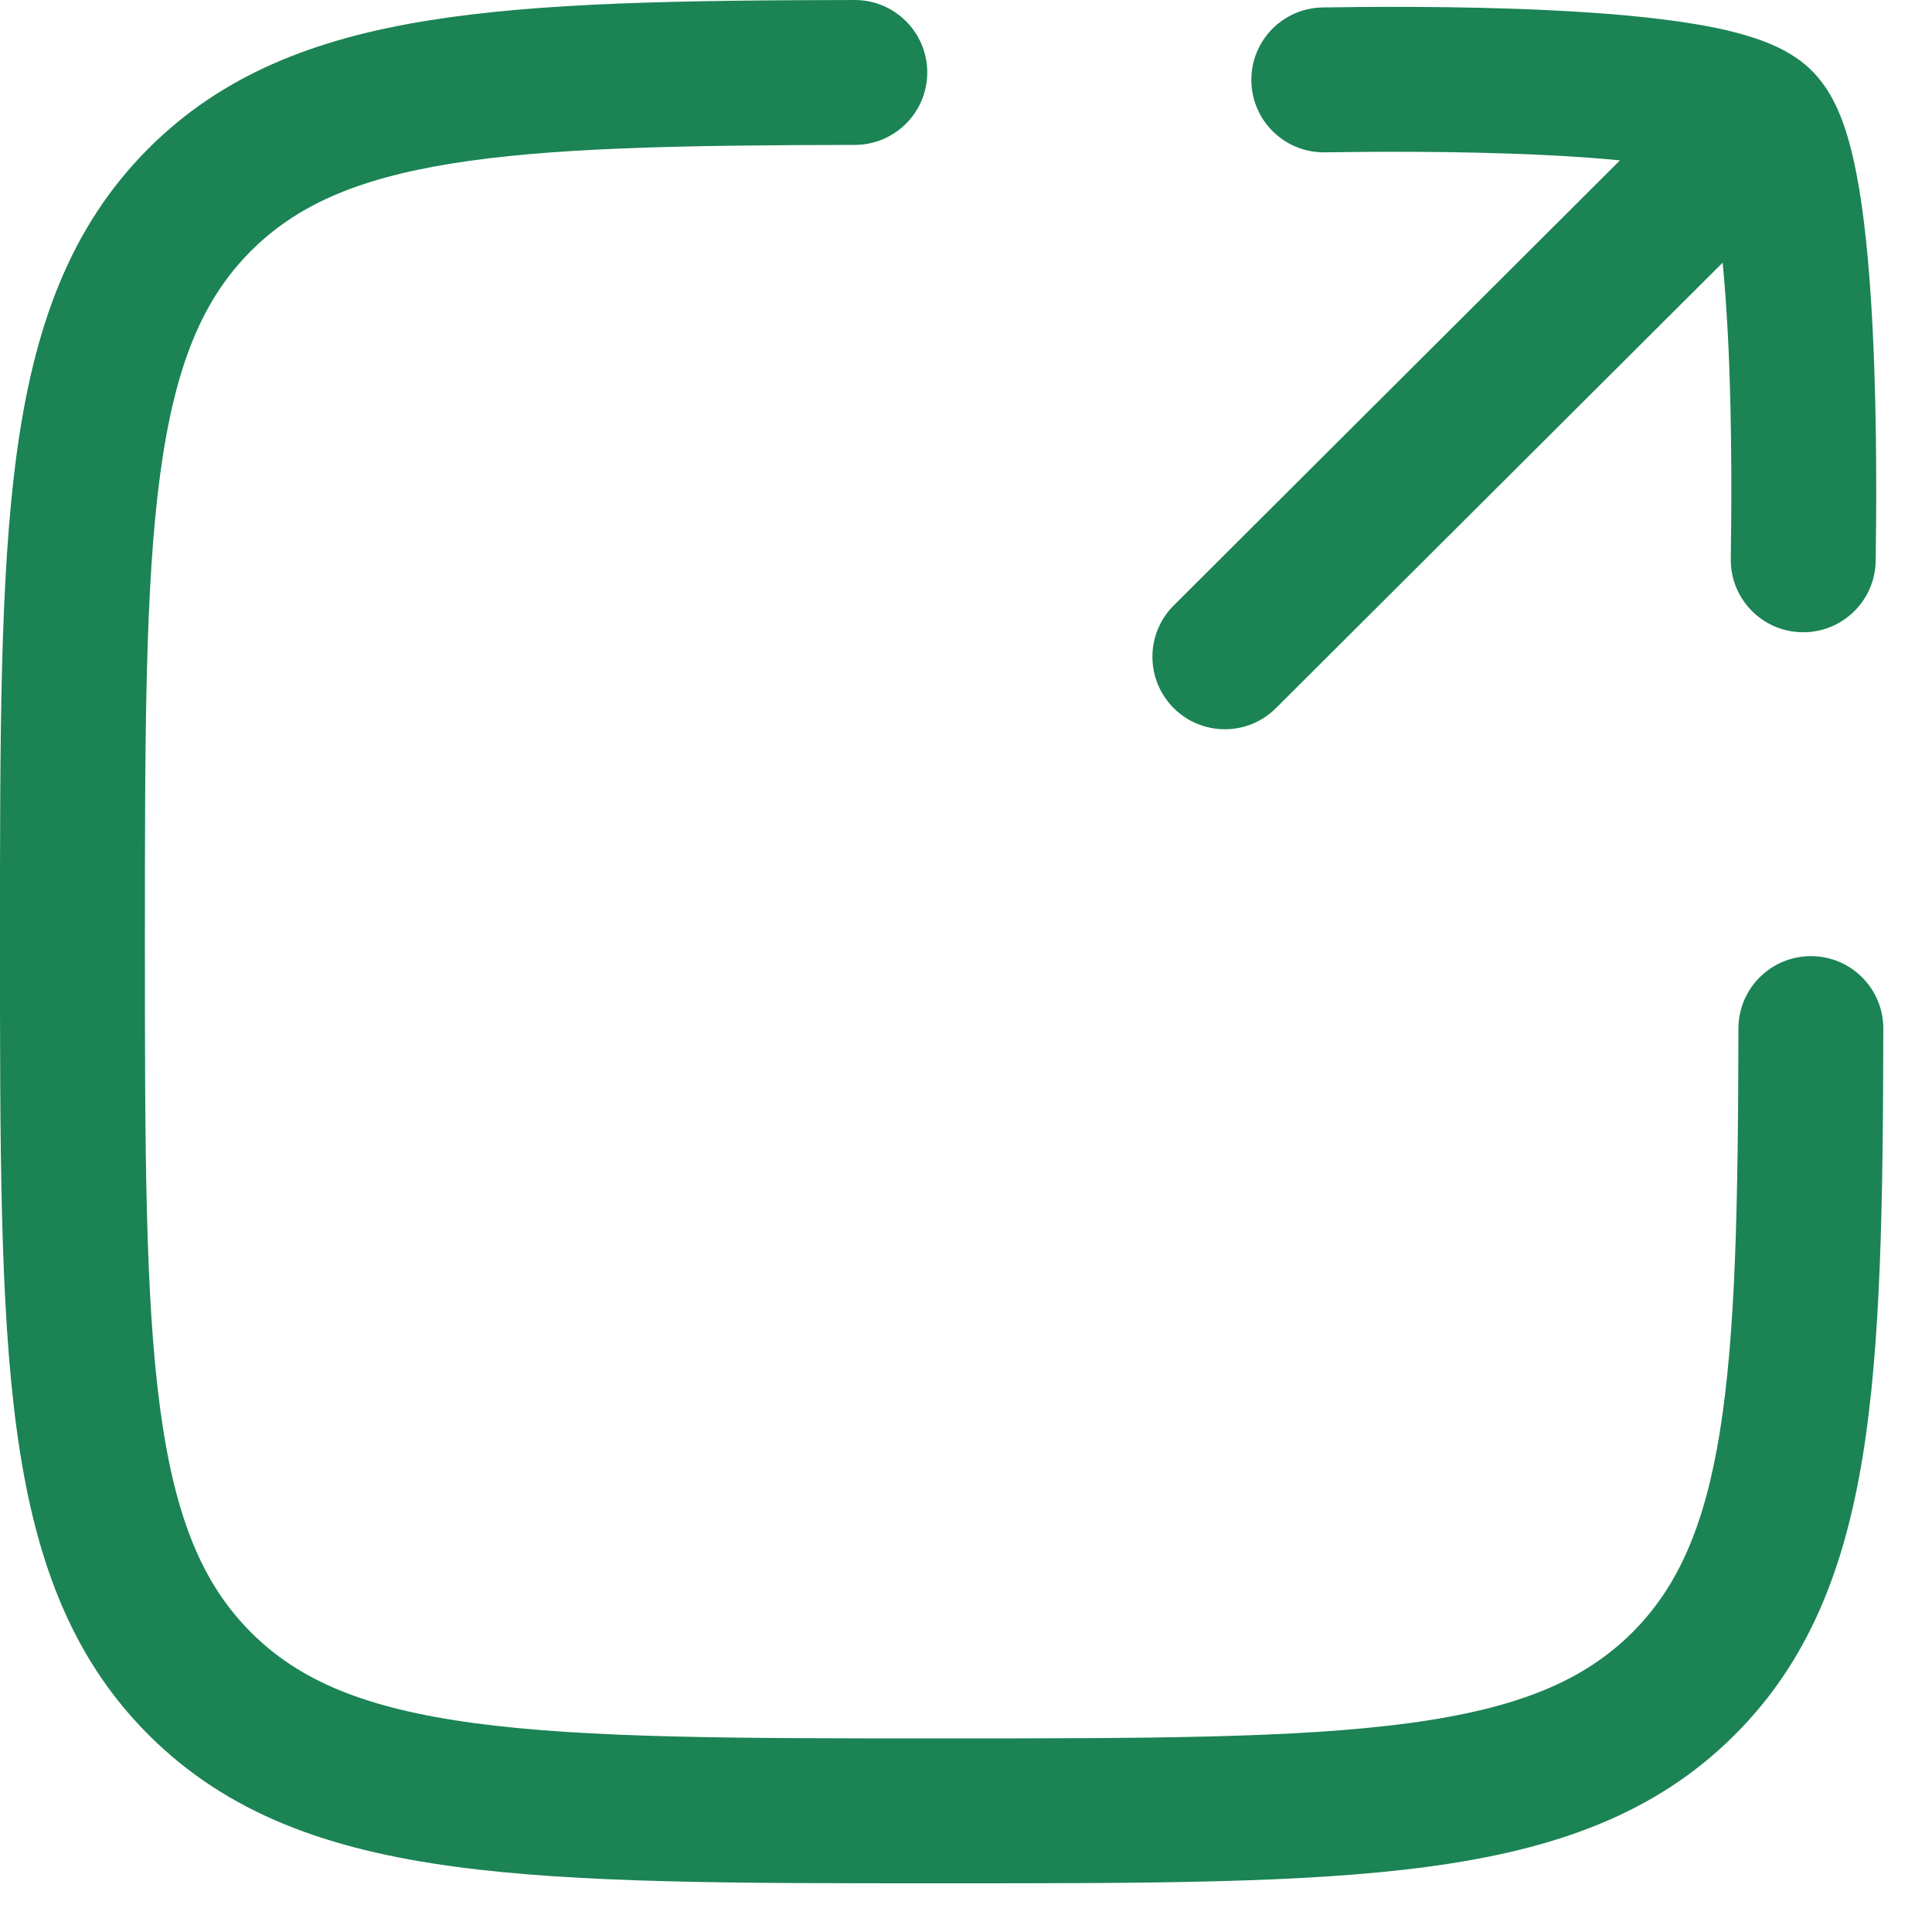
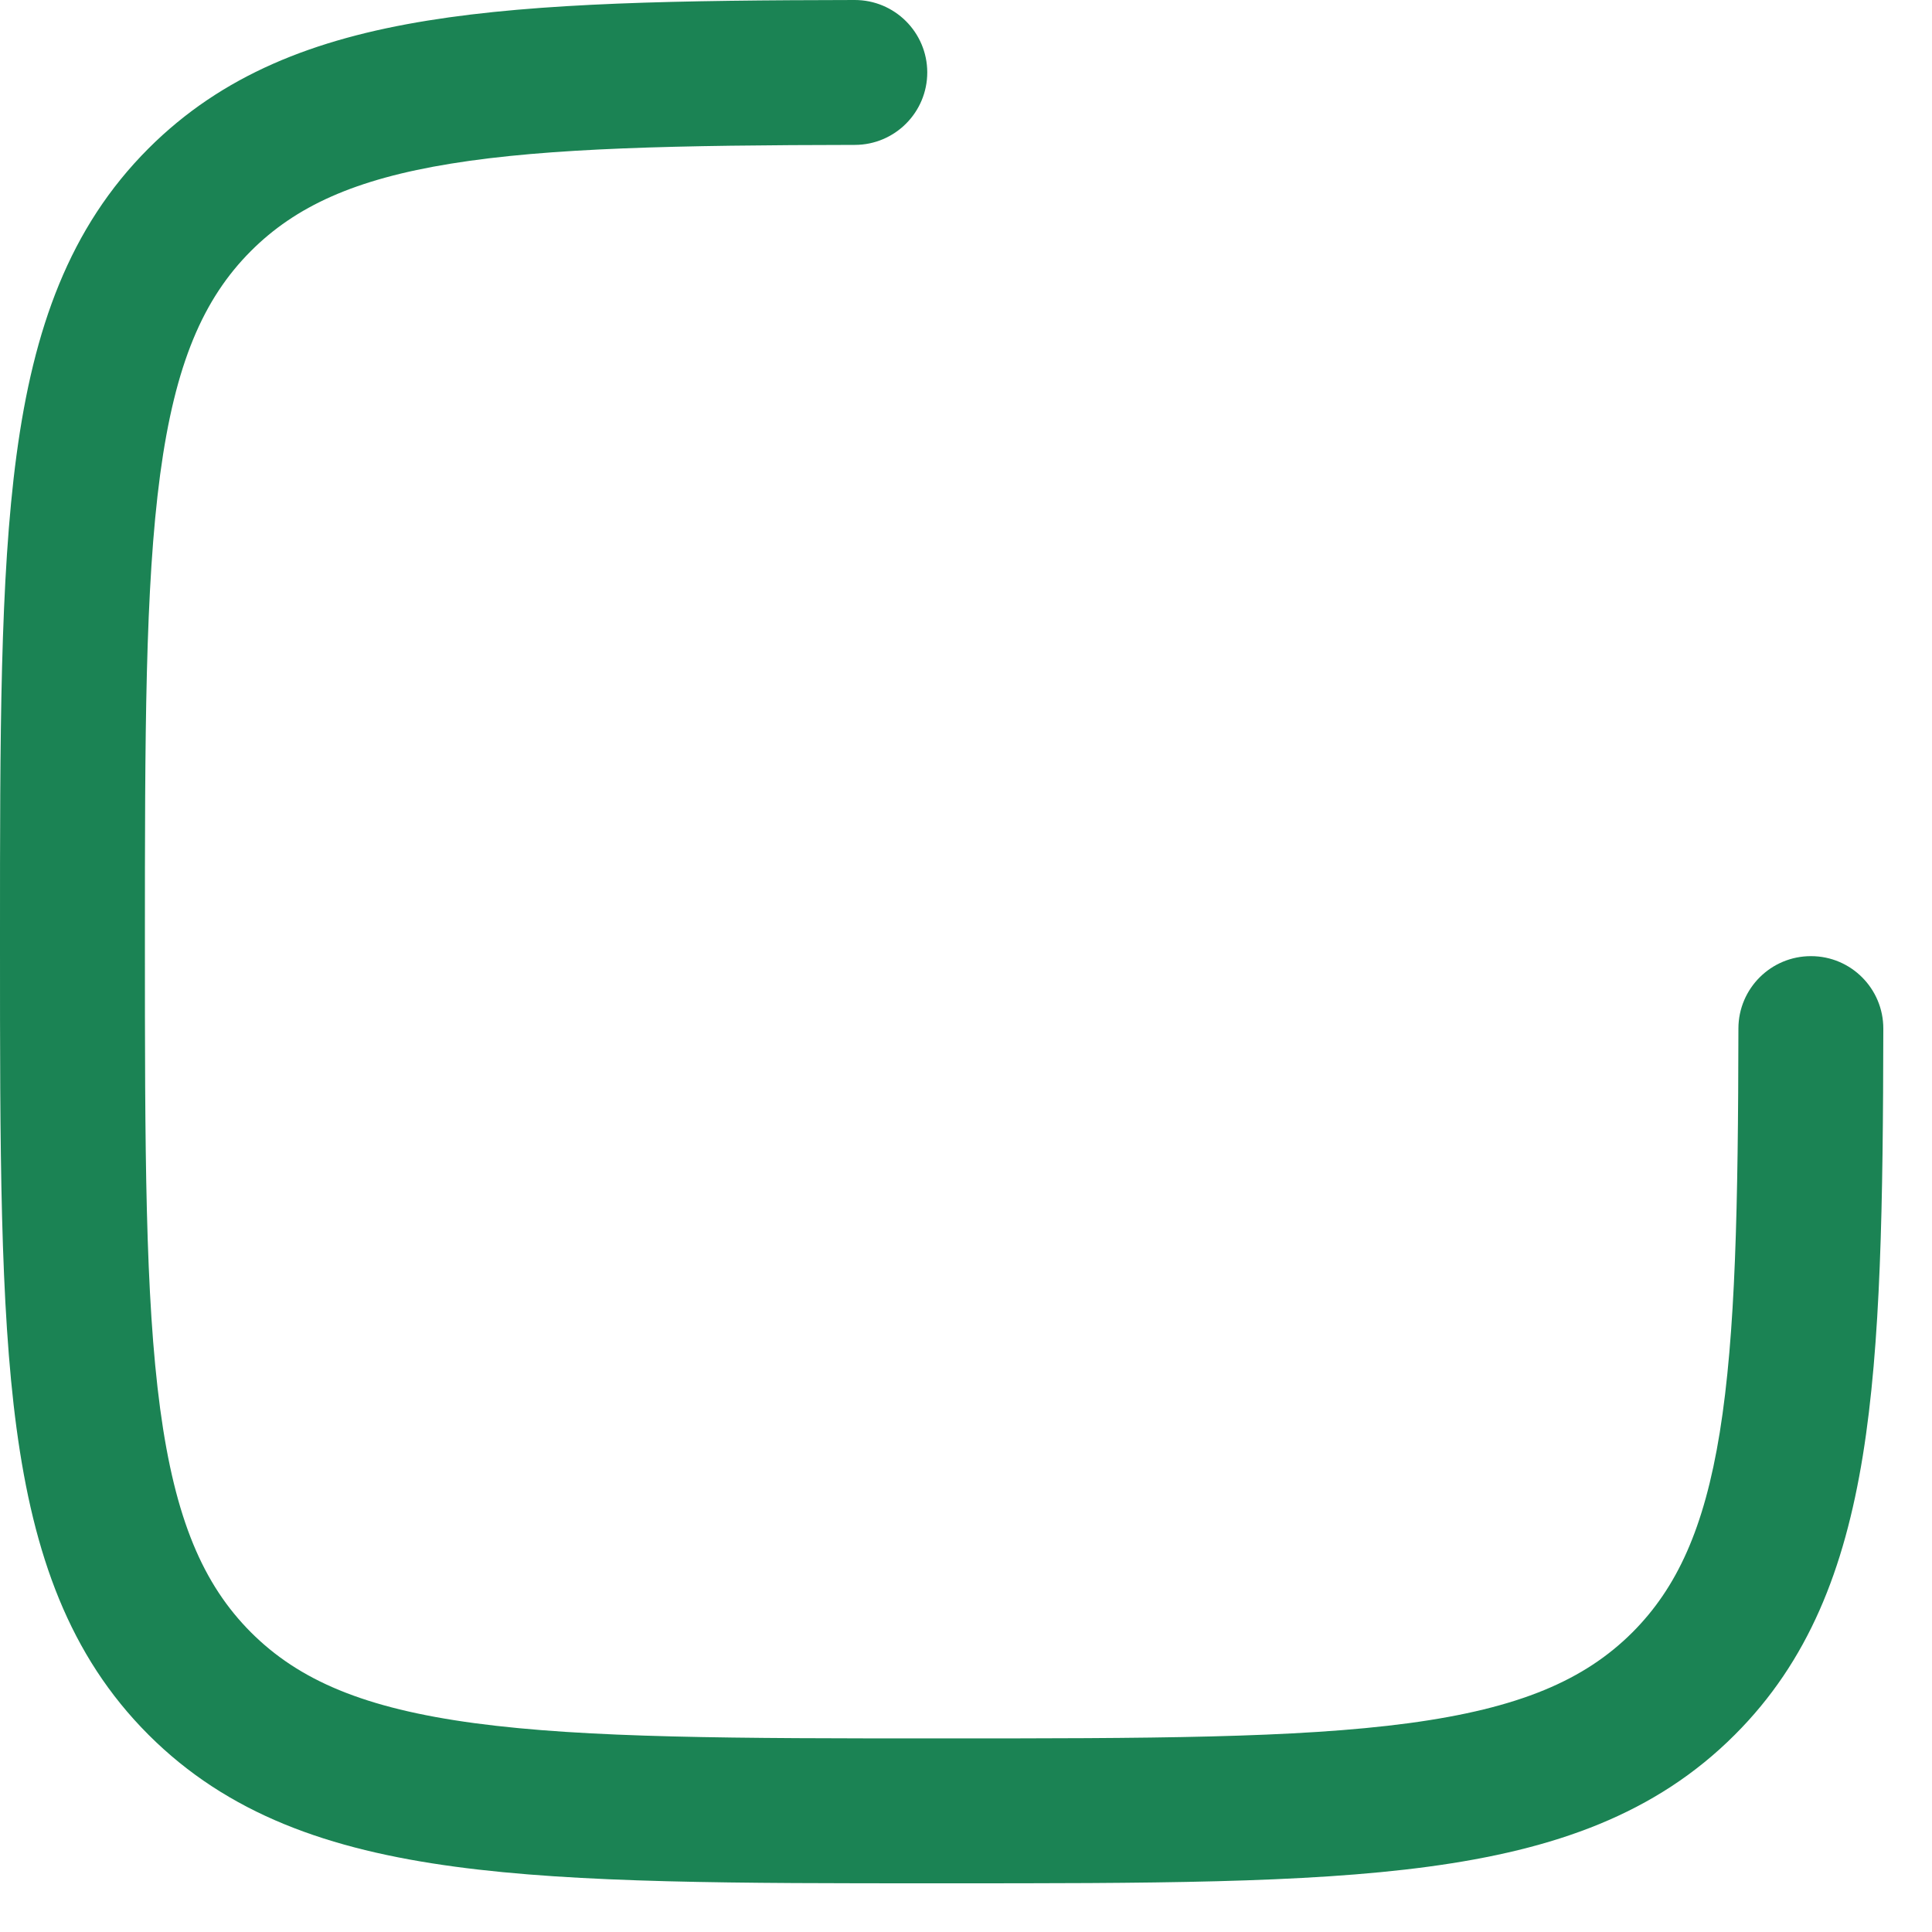
<svg xmlns="http://www.w3.org/2000/svg" width="20" height="20" viewBox="0 0 20 20" fill="none">
  <path d="M8.85 1.5C9.264 1.499 9.599 1.163 9.599 0.749C9.598 0.334 9.261 -0.001 8.847 1.23736e-06C7.035 0.003 5.584 0.026 4.428 0.213C3.25 0.403 2.298 0.776 1.537 1.537C0.716 2.358 0.347 3.403 0.171 4.711C-2.50041e-05 5.986 -1.3791e-05 7.618 2.53538e-07 9.691V9.805C-1.3791e-05 11.877 -2.50041e-05 13.509 0.171 14.784C0.347 16.093 0.716 17.137 1.537 17.958C2.359 18.78 3.403 19.148 4.712 19.324C5.987 19.496 7.619 19.496 9.692 19.496H9.805C11.878 19.496 13.51 19.496 14.785 19.324C16.094 19.148 17.138 18.78 17.959 17.958C18.72 17.198 19.093 16.246 19.284 15.068C19.471 13.912 19.493 12.461 19.496 10.649C19.497 10.235 19.162 9.898 18.748 9.898C18.334 9.897 17.997 10.232 17.996 10.646C17.993 12.483 17.967 13.811 17.803 14.828C17.642 15.823 17.359 16.437 16.899 16.898C16.402 17.394 15.727 17.684 14.585 17.838C13.422 17.994 11.891 17.996 9.748 17.996C7.606 17.996 6.075 17.994 4.912 17.838C3.769 17.684 3.094 17.394 2.598 16.898C2.102 16.401 1.812 15.726 1.658 14.584C1.502 13.421 1.5 11.89 1.5 9.748C1.5 7.606 1.502 6.074 1.658 4.911C1.812 3.769 2.102 3.094 2.598 2.598C3.059 2.137 3.672 1.855 4.668 1.694C5.685 1.529 7.013 1.503 8.85 1.5Z" fill="#1b8354" />
-   <path d="M18.759 0.735C18.57 0.545 18.325 0.447 18.156 0.392C17.966 0.329 17.751 0.282 17.535 0.247C17.101 0.175 16.584 0.133 16.082 0.108C15.074 0.057 14.045 0.072 13.693 0.077C13.279 0.083 12.948 0.423 12.954 0.837C12.96 1.252 13.3 1.582 13.714 1.577C14.066 1.572 15.052 1.558 16.008 1.606C16.275 1.619 16.533 1.637 16.77 1.66L12.15 6.268C11.857 6.561 11.856 7.035 12.149 7.329C12.441 7.622 12.916 7.623 13.209 7.33L17.833 2.719C17.856 2.958 17.874 3.219 17.888 3.489C17.936 4.445 17.922 5.433 17.917 5.784C17.911 6.199 18.242 6.539 18.656 6.545C19.07 6.551 19.411 6.22 19.417 5.806C19.422 5.453 19.436 4.423 19.386 3.414C19.361 2.912 19.319 2.394 19.247 1.96C19.211 1.744 19.165 1.529 19.102 1.338C19.047 1.17 18.949 0.925 18.759 0.735Z" fill="#1b8354" />
</svg>